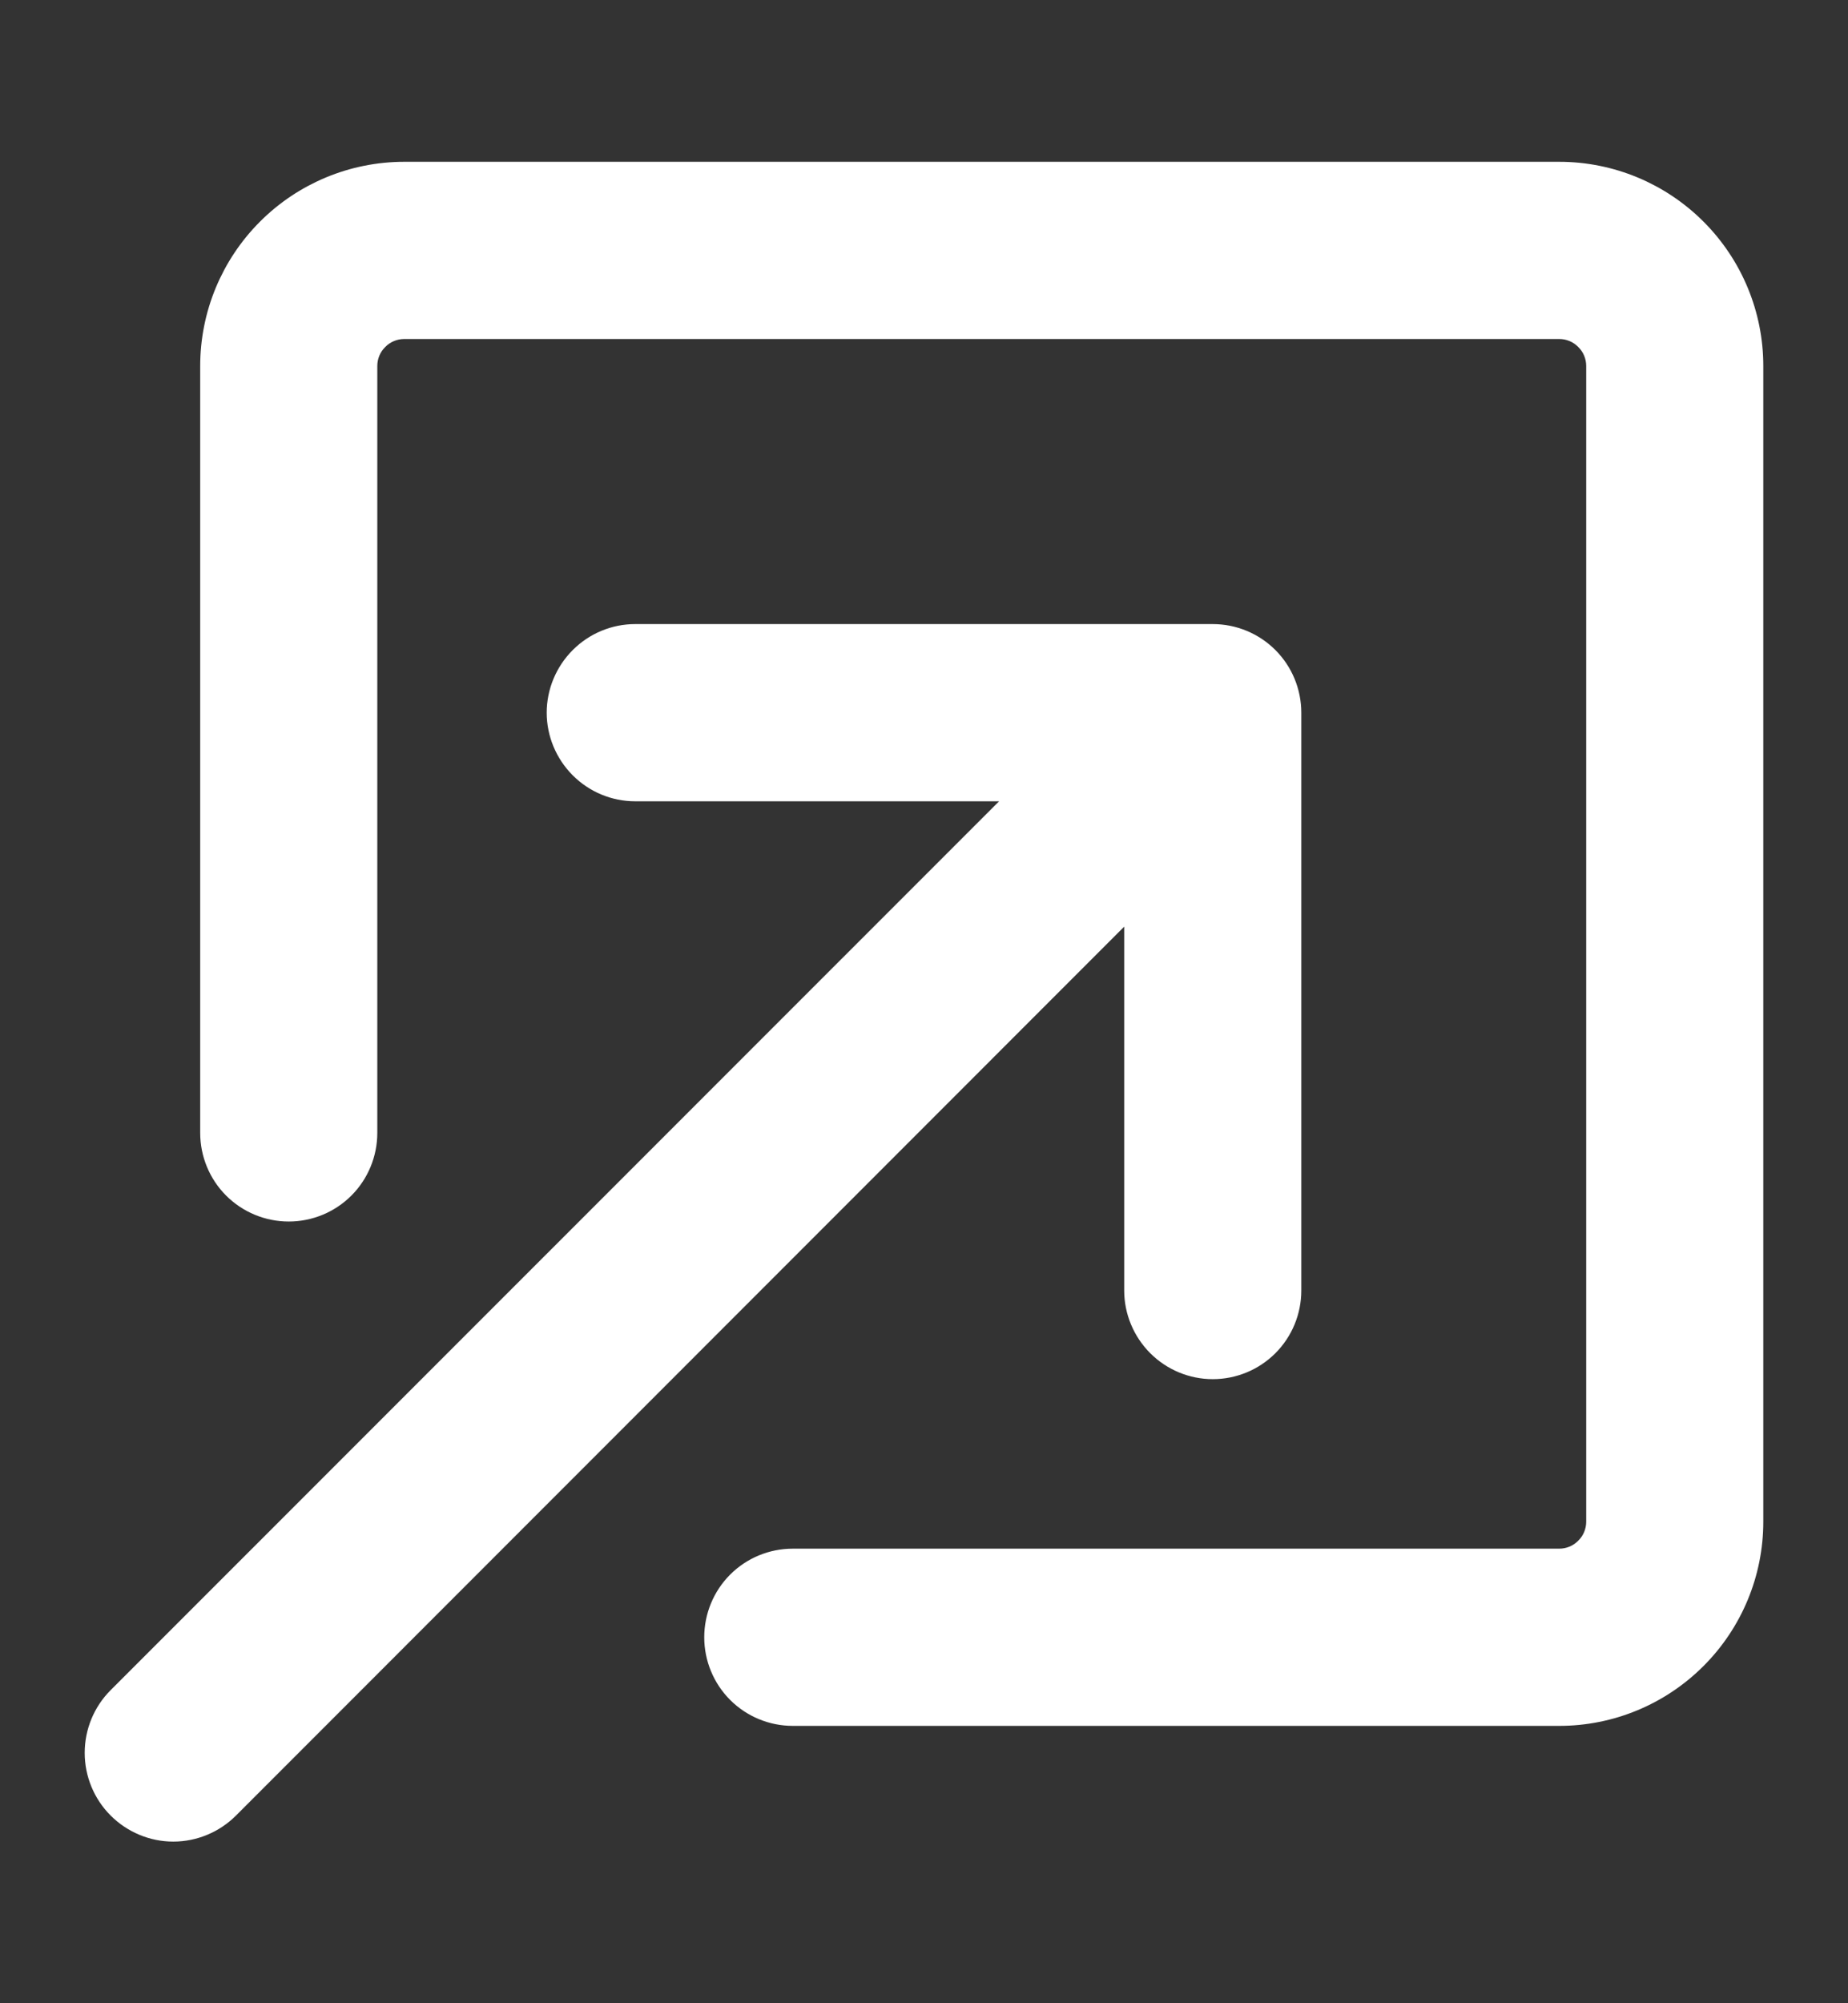
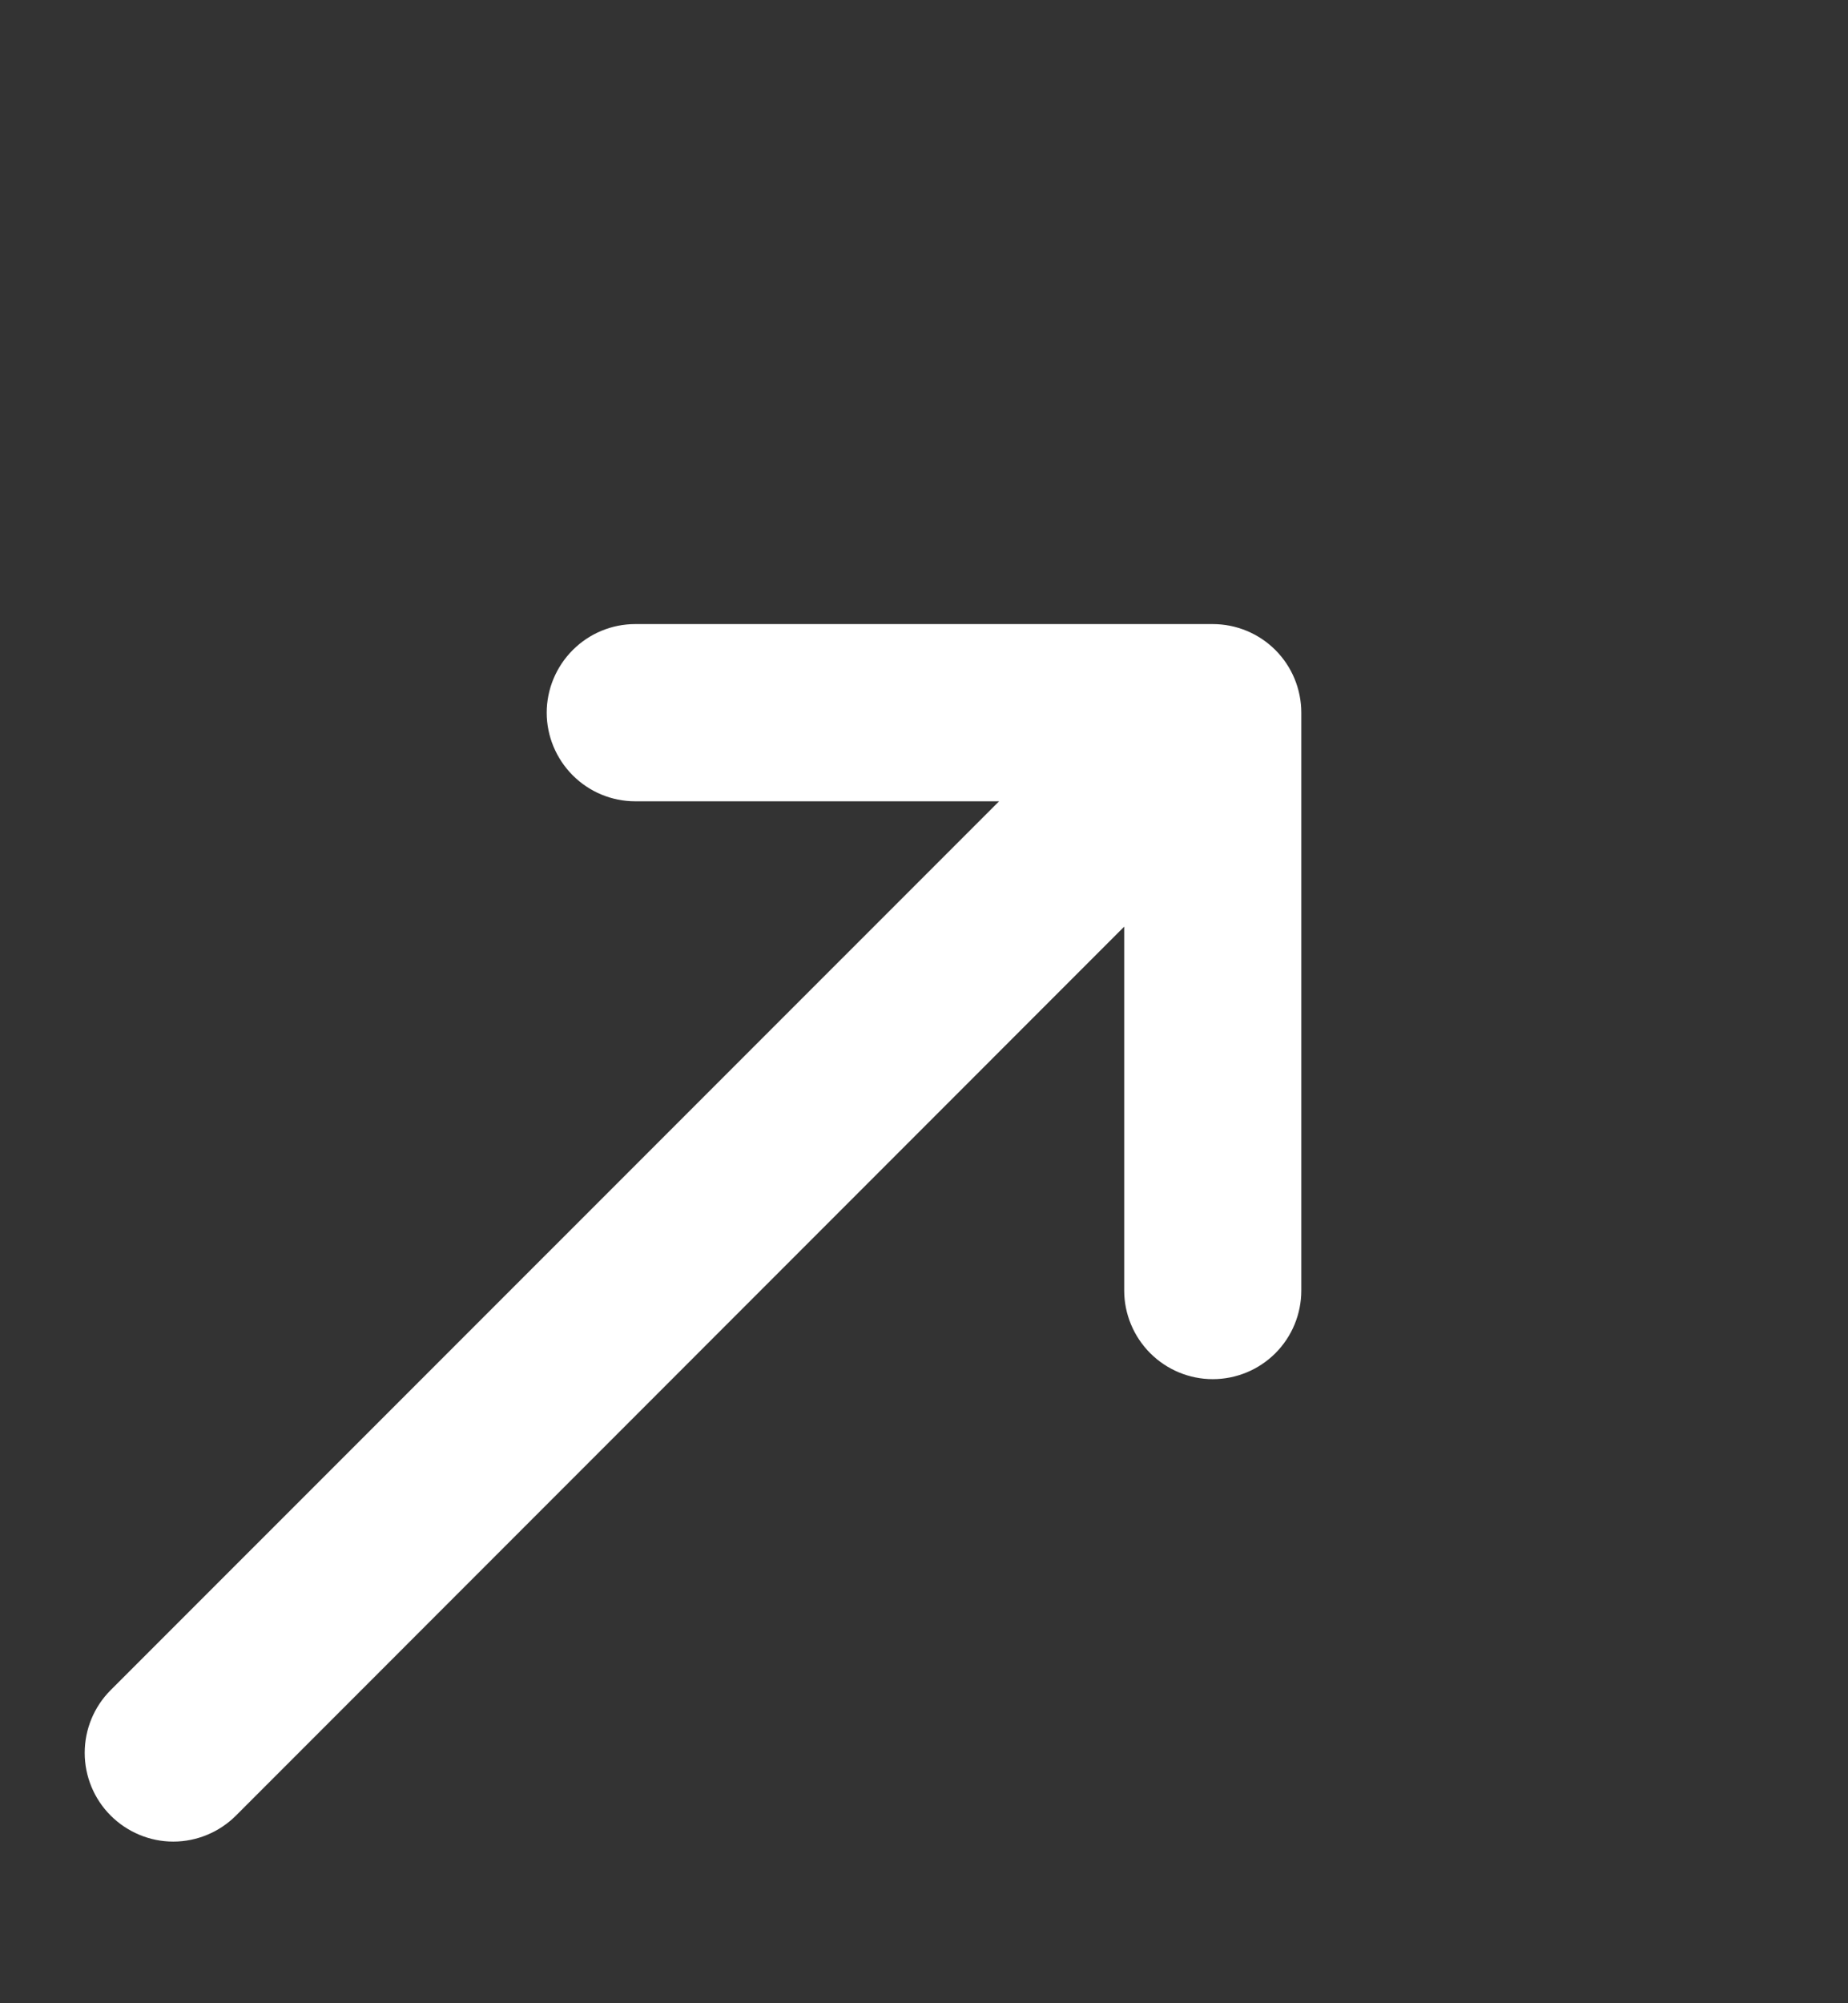
<svg xmlns="http://www.w3.org/2000/svg" width="12" height="13" viewBox="0 0 12 13" fill="none">
  <rect x="0" y="0" width="12" height="13" fill="#333333" stroke="none" />
-   <path d="M4.673 10.625C4.673 10.751 4.723 10.872 4.812 10.961C4.901 11.05 5.022 11.1 5.148 11.1H10.125C10.45 11.1 10.761 10.971 10.991 10.741C11.221 10.511 11.35 10.2 11.35 9.875V2.375C11.35 2.05 11.221 1.739 10.991 1.509C10.761 1.279 10.45 1.15 10.125 1.15H2.625C2.3 1.15 1.989 1.279 1.759 1.509C1.529 1.739 1.4 2.05 1.4 2.375V7.352C1.4 7.478 1.45 7.599 1.539 7.688C1.628 7.777 1.749 7.827 1.875 7.827C2.001 7.827 2.122 7.777 2.211 7.688C2.3 7.599 2.35 7.478 2.35 7.352V2.375C2.35 2.302 2.379 2.232 2.431 2.181C2.482 2.129 2.552 2.1 2.625 2.1H10.125C10.198 2.1 10.268 2.129 10.319 2.181C10.371 2.232 10.4 2.302 10.4 2.375V9.875C10.4 9.948 10.371 10.018 10.319 10.069C10.268 10.121 10.198 10.15 10.125 10.15H5.148C5.022 10.15 4.901 10.2 4.812 10.289C4.723 10.378 4.673 10.499 4.673 10.625Z" fill="white" stroke="white" stroke-width="0.2" />
-   <path d="M7.4 5.772V8.375C7.4 8.501 7.451 8.622 7.54 8.711C7.629 8.8 7.75 8.85 7.875 8.85C8.001 8.85 8.122 8.8 8.211 8.711C8.3 8.622 8.35 8.501 8.35 8.375V4.625C8.35 4.499 8.3 4.378 8.211 4.289C8.122 4.2 8.001 4.15 7.875 4.15H4.125C3.999 4.15 3.879 4.2 3.79 4.289C3.701 4.378 3.65 4.499 3.65 4.625C3.65 4.751 3.701 4.872 3.79 4.961C3.879 5.05 3.999 5.1 4.125 5.1H6.729L0.789 11.039L0.789 11.039C0.7 11.128 0.65 11.249 0.65 11.375C0.65 11.501 0.7 11.622 0.789 11.711C0.878 11.8 0.999 11.851 1.125 11.851C1.252 11.851 1.373 11.8 1.462 11.711L1.462 11.711L7.4 5.772Z" fill="white" stroke="white" stroke-width="0.2" />
+   <path d="M7.4 5.772V8.375C7.4 8.501 7.451 8.622 7.54 8.711C7.629 8.8 7.75 8.85 7.875 8.85C8.001 8.85 8.122 8.8 8.211 8.711C8.3 8.622 8.35 8.501 8.35 8.375V4.625C8.35 4.499 8.3 4.378 8.211 4.289C8.122 4.2 8.001 4.15 7.875 4.15H4.125C3.999 4.15 3.879 4.2 3.79 4.289C3.701 4.378 3.65 4.499 3.65 4.625C3.65 4.751 3.701 4.872 3.79 4.961C3.879 5.05 3.999 5.1 4.125 5.1H6.729L0.789 11.039L0.789 11.039C0.7 11.128 0.65 11.249 0.65 11.375C0.65 11.501 0.7 11.622 0.789 11.711C0.878 11.8 0.999 11.851 1.125 11.851C1.252 11.851 1.373 11.8 1.462 11.711L7.4 5.772Z" fill="white" stroke="white" stroke-width="0.2" />
</svg>